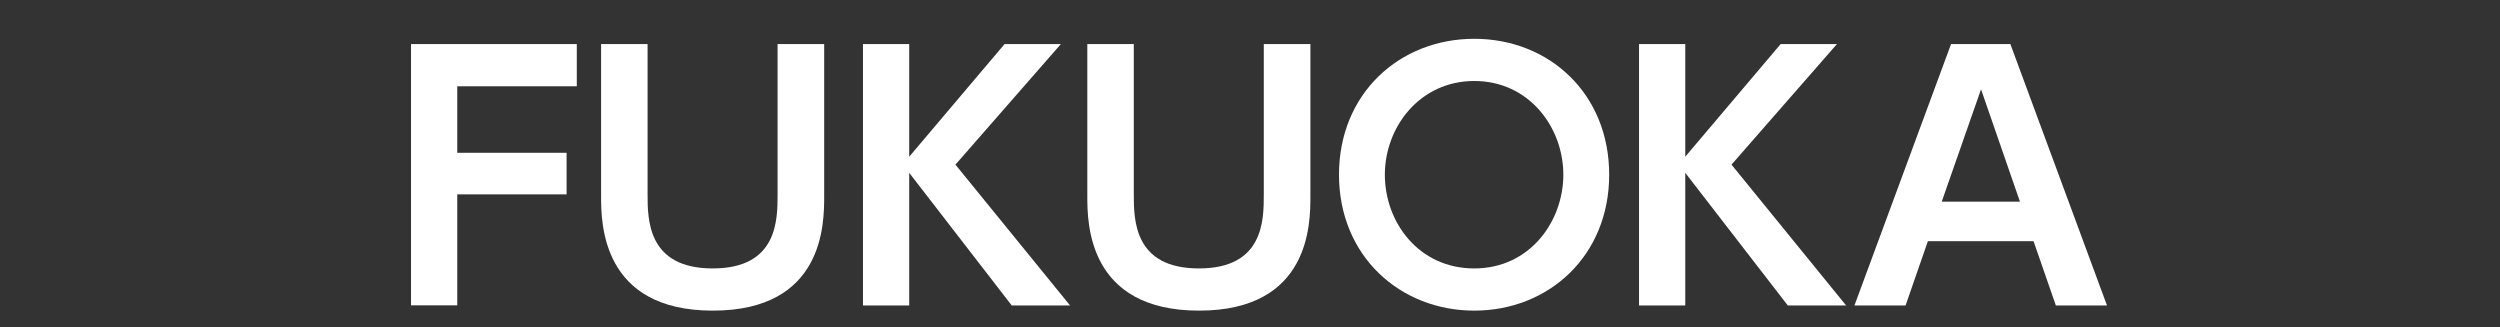
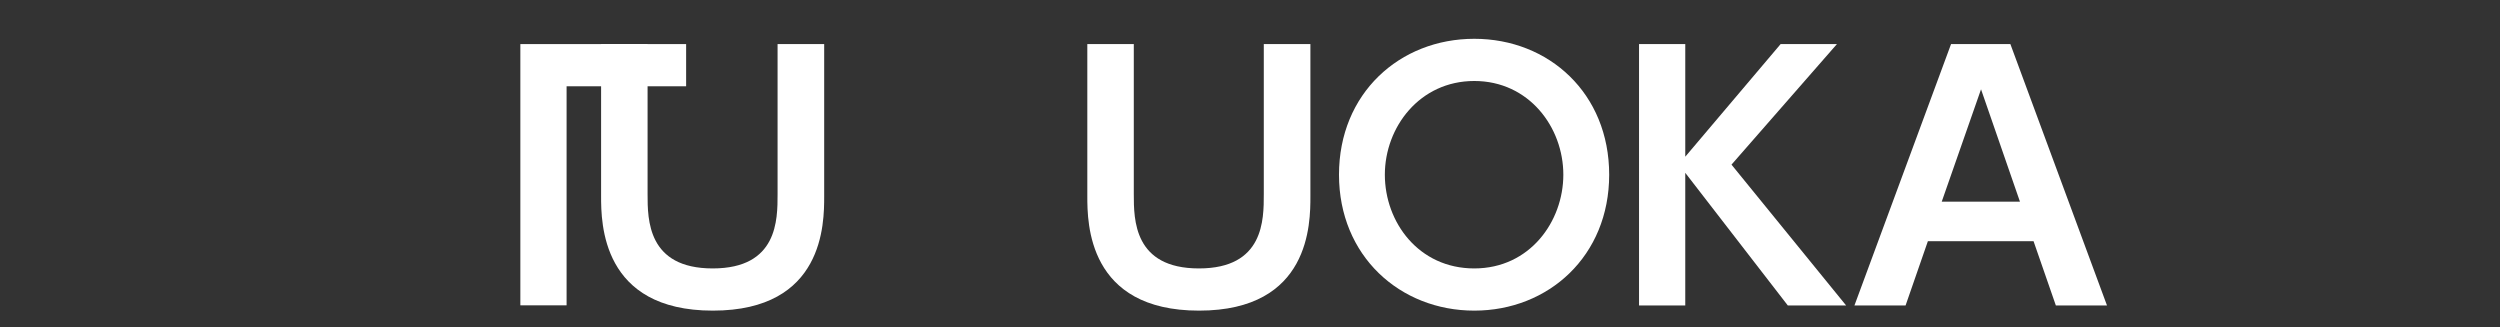
<svg xmlns="http://www.w3.org/2000/svg" id="_レイヤー_2" viewBox="0 0 198.47 25.99">
  <rect x="0" y="0" width="198.47" height="25.99" fill="#333333" stroke="none" />
  <defs>
    <style>.cls-1{fill:none;}.cls-2{fill:#fff;}</style>
  </defs>
  <g id="_レイヤー_2-2">
    <rect class="cls-1" width="198.47" height="25.99" />
-     <path class="cls-2" d="M44.98,12.13v3.3h-8.68v8.81h-3.67V3.5h13.16v3.35h-9.49v5.28h8.68Z" />
+     <path class="cls-2" d="M44.98,12.13v3.3v8.81h-3.67V3.5h13.16v3.35h-9.49v5.28h8.68Z" />
    <path class="cls-2" d="M65.43,3.5v12.09c0,2.13,0,9.07-8.84,9.07s-8.87-6.97-8.87-9.07V3.5h3.69v11.91c0,2.03,0,5.9,5.17,5.9s5.15-3.87,5.15-5.9V3.5h3.69Z" />
-     <path class="cls-2" d="M72.18,12.44l7.57-8.94h4.47l-8.37,9.57,9.1,11.18h-4.63l-8.14-10.53v10.53h-3.67V3.5h3.67v8.94Z" />
    <path class="cls-2" d="M104.03,3.5v12.09c0,2.13,0,9.07-8.84,9.07s-8.87-6.97-8.87-9.07V3.5h3.69v11.91c0,2.03,0,5.9,5.17,5.9s5.15-3.87,5.15-5.9V3.5h3.69Z" />
    <path class="cls-2" d="M106.3,13.87c0-6.45,4.81-10.79,10.74-10.79s10.71,4.34,10.71,10.79-4.81,10.79-10.71,10.79-10.74-4.34-10.74-10.79ZM124.11,13.87c0-3.77-2.73-7.44-7.07-7.44s-7.1,3.67-7.1,7.44,2.68,7.44,7.1,7.44,7.07-3.74,7.07-7.44Z" />
    <path class="cls-2" d="M133.79,12.44l7.57-8.94h4.47l-8.37,9.57,9.1,11.18h-4.63l-8.14-10.53v10.53h-3.67V3.5h3.67v8.94Z" />
    <path class="cls-2" d="M153.05,19.15l-1.77,5.1h-4.06l7.67-20.75h4.71l7.67,20.75h-4.06l-1.77-5.1h-8.4ZM160.36,16.01l-3.09-8.92-3.12,8.92h6.21Z" />
  </g>
</svg>